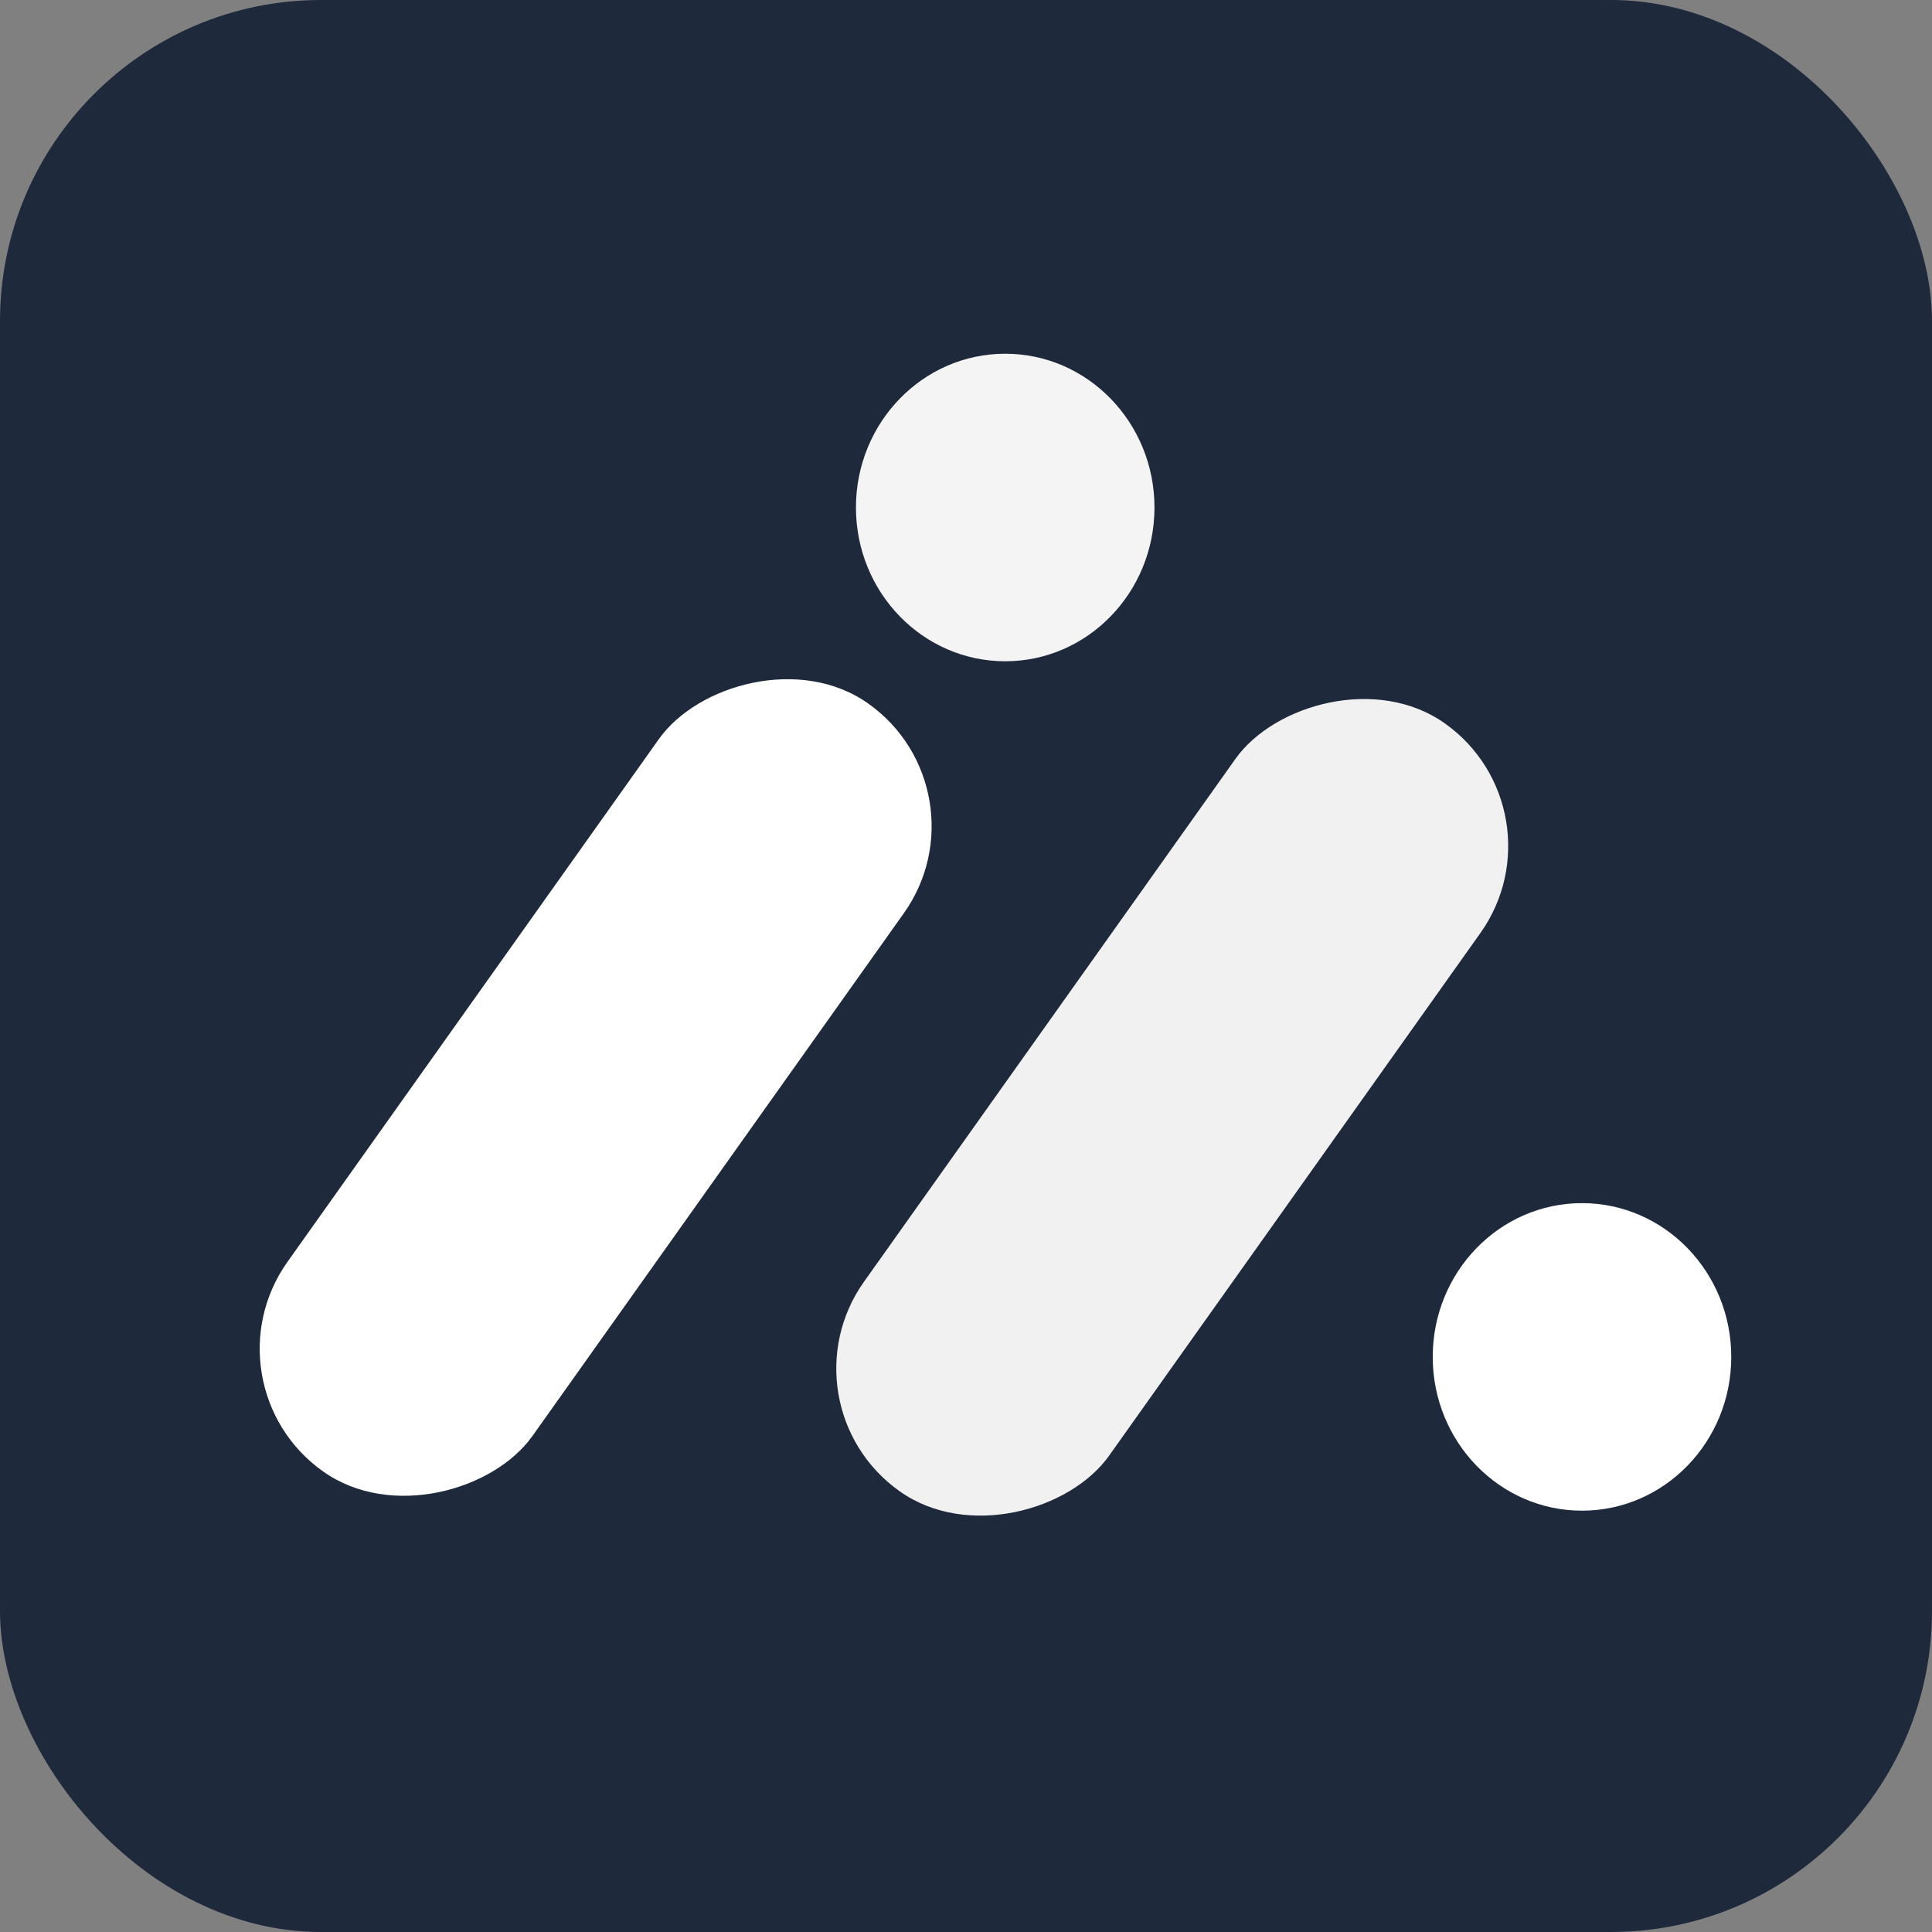
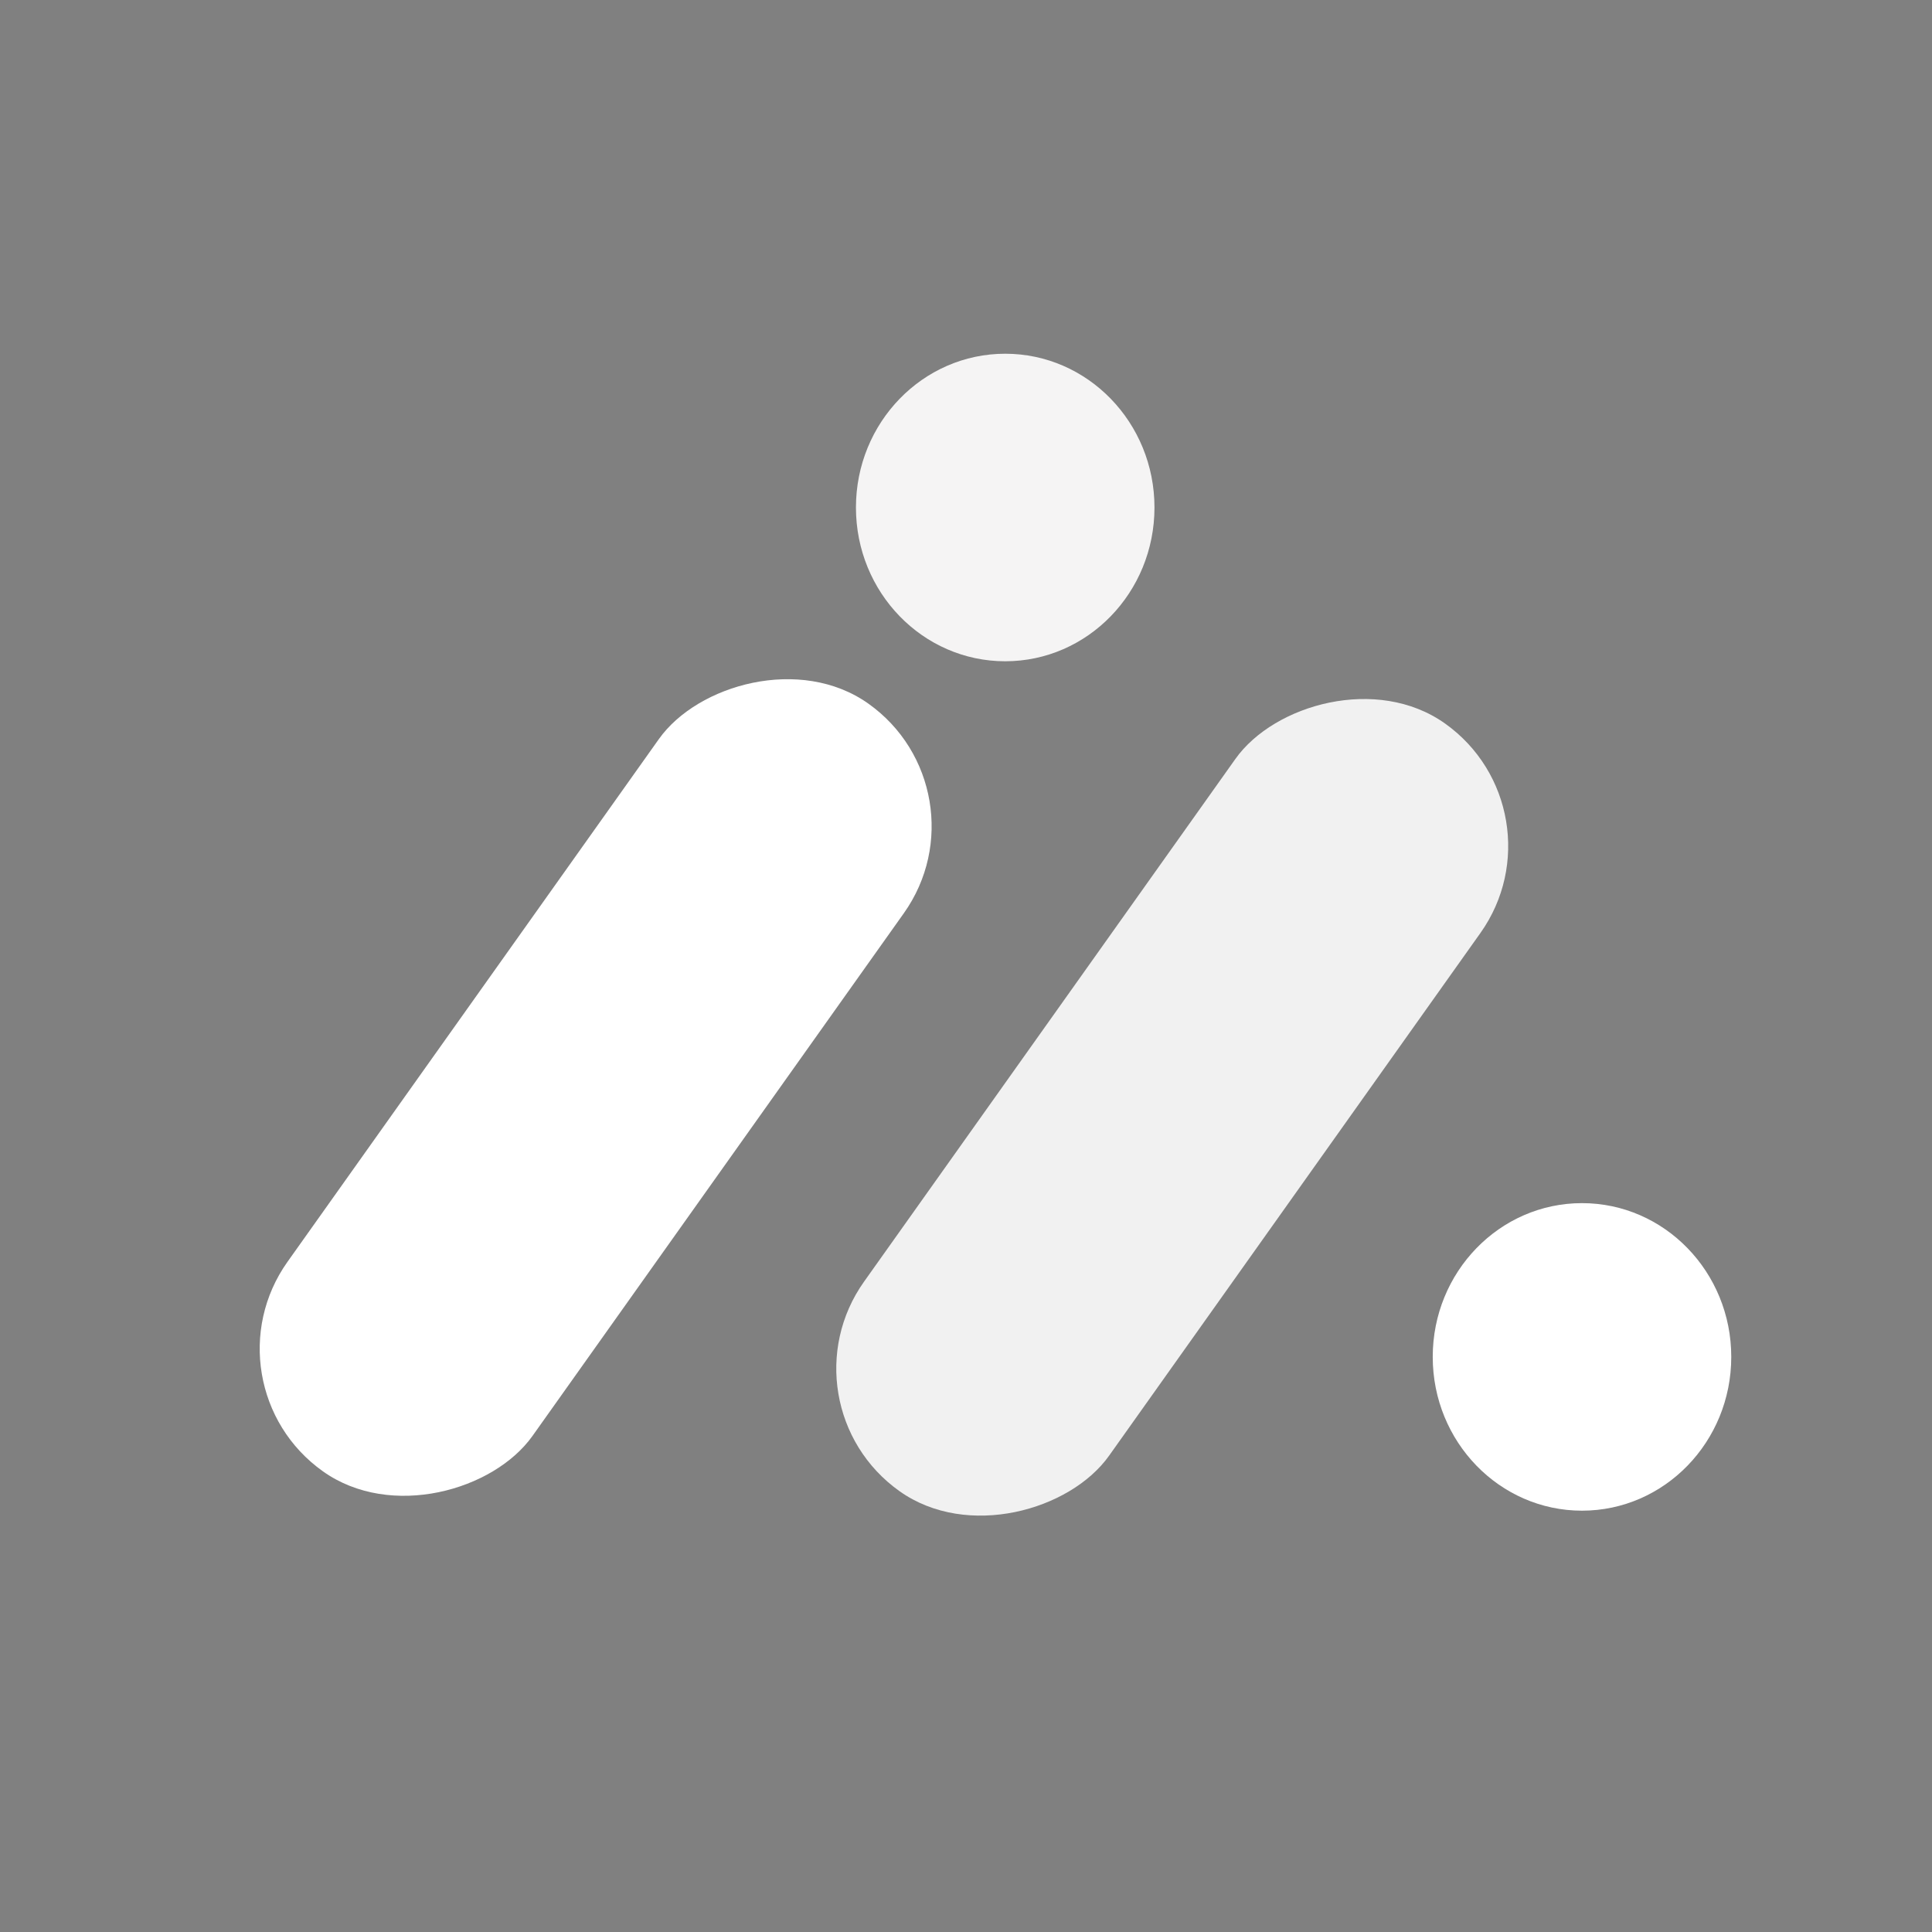
<svg xmlns="http://www.w3.org/2000/svg" width="1715" height="1715" viewBox="0 0 1715 1715" fill="none">
  <rect x="0" y="0" width="1715" height="1715" fill="#808080" stroke="none" />
-   <rect width="1715" height="1715" rx="285" fill="#1E293B" />
  <rect width="266.868" height="836.195" rx="133.434" transform="matrix(-0.815 -0.579 -0.579 0.815 879.596 701.866)" fill="white" />
  <rect width="266.868" height="836.195" rx="133.434" transform="matrix(-0.815 -0.579 -0.579 0.815 1391.4 719.457)" fill="#F1F1F1" />
  <ellipse cx="892.307" cy="450.5" rx="132.5" ry="136.5" fill="#F5F4F4" />
  <ellipse cx="1404.31" cy="1204.5" rx="132.5" ry="136.5" fill="white" />
</svg>